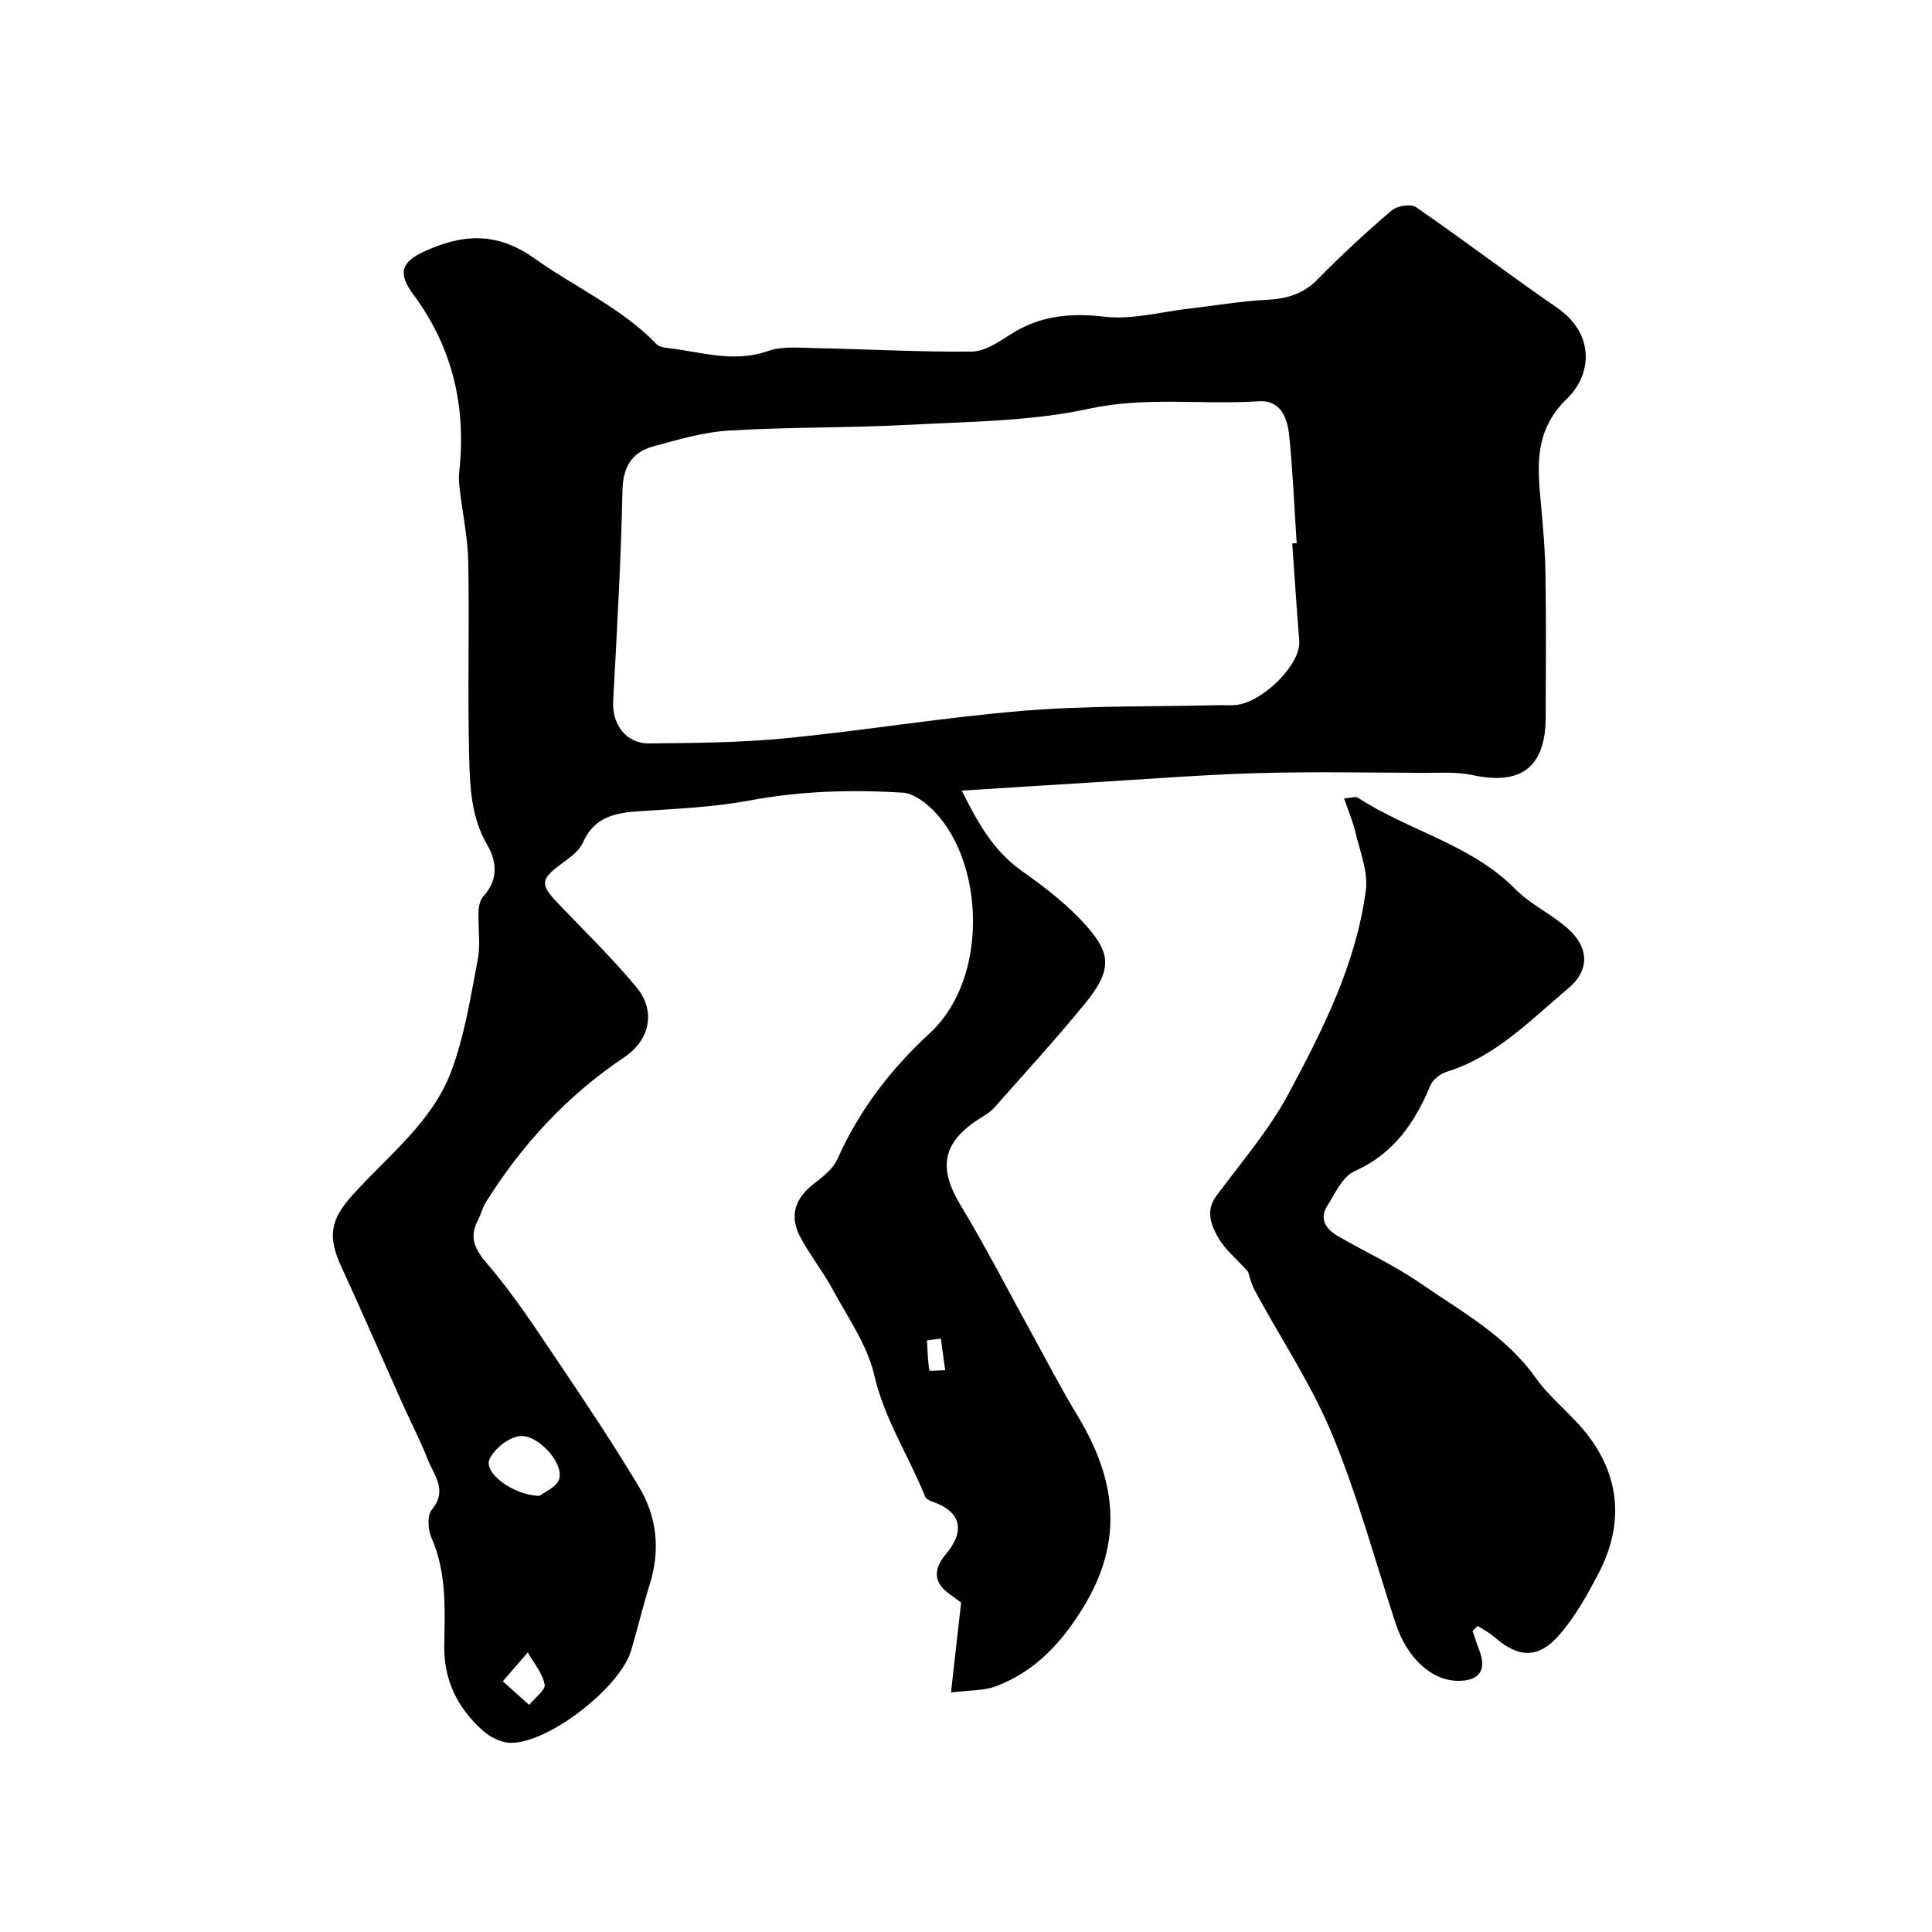
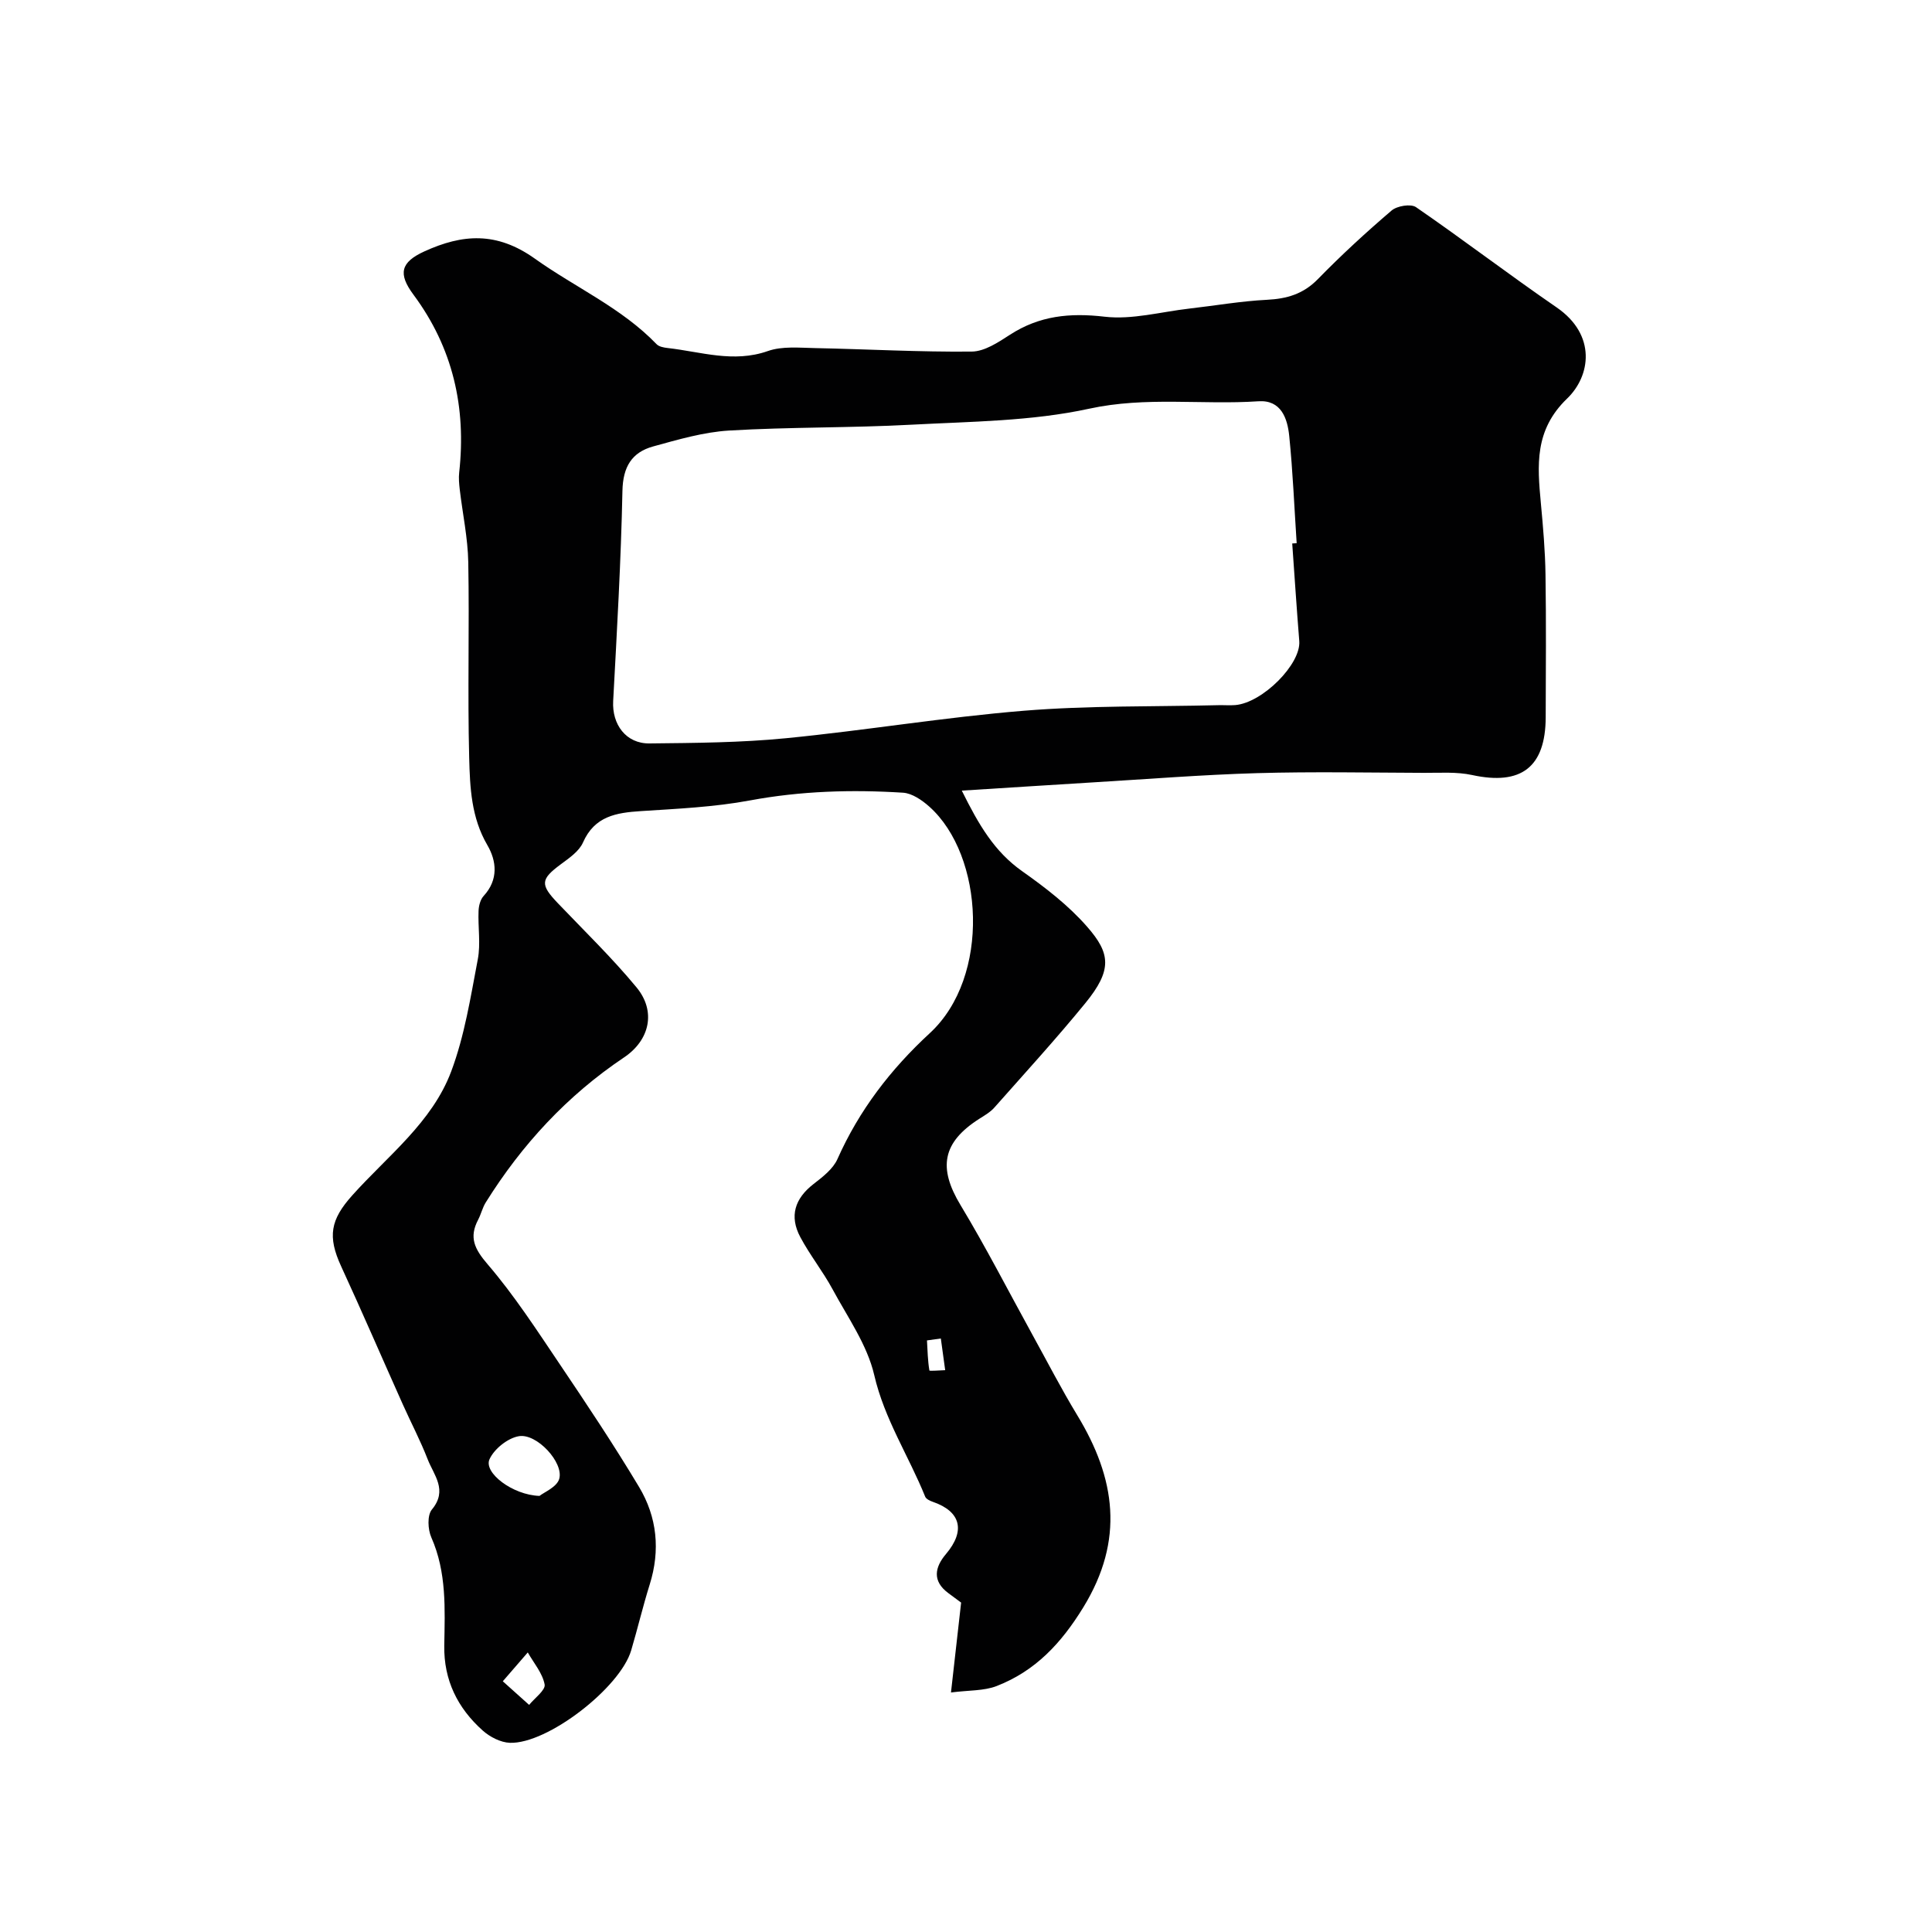
<svg xmlns="http://www.w3.org/2000/svg" enable-background="new 0 0 400 400" viewBox="0 0 400 400">
  <g fill="#010102">
    <path d="m199.13 163.69c3.51 7.09 6.75 12.62 12.48 16.67 4.82 3.4 9.62 7.1 13.47 11.51 4.83 5.51 5.25 8.94-.38 15.83-6.04 7.39-12.49 14.45-18.82 21.6-.84.95-2.02 1.64-3.12 2.33-7.68 4.9-8.55 10.16-3.9 17.86 5.28 8.75 9.94 17.87 14.88 26.83 3.07 5.57 5.99 11.24 9.29 16.68 7.94 13.06 9.81 25.82 1.27 39.76-4.59 7.49-9.96 13.21-17.96 16.32-2.64 1.02-5.74.85-9.45 1.33.73-6.47 1.37-12.17 2.1-18.61-.36-.27-1.51-1.12-2.66-1.97-3.37-2.5-2.79-5.36-.48-8.08 4.07-4.81 3.11-8.81-2.74-10.82-.58-.2-1.36-.57-1.56-1.06-3.4-8.42-8.44-16.04-10.55-25.18-1.45-6.25-5.49-11.95-8.62-17.75-2.01-3.72-4.69-7.07-6.68-10.8-2.33-4.36-1.12-8.01 2.72-10.99 1.88-1.46 4.04-3.11 4.96-5.17 4.5-10.12 11.01-18.59 19.13-26.08 12.65-11.66 11.2-36.79-.1-46.89-1.51-1.35-3.57-2.77-5.45-2.89-10.6-.67-21.15-.36-31.69 1.6-7.4 1.38-15.02 1.72-22.56 2.21-5.11.33-9.6 1.03-12.01 6.5-.8 1.82-2.84 3.21-4.55 4.48-4.25 3.14-4.36 4.21-.64 8.1 5.49 5.75 11.23 11.31 16.28 17.42 4.08 4.94 2.75 10.91-2.58 14.49-11.78 7.9-21.16 18.05-28.64 30.03-.68 1.09-.97 2.42-1.57 3.57-1.94 3.68-.76 6.07 1.97 9.25 5.5 6.41 10.14 13.58 14.88 20.61 5.65 8.38 11.26 16.8 16.45 25.46 3.75 6.25 4.44 13.13 2.21 20.23-1.41 4.5-2.49 9.1-3.83 13.62-2.29 7.76-17.35 19.42-25.12 19.14-1.92-.07-4.14-1.22-5.62-2.54-5.19-4.64-8.08-10.43-7.96-17.6.13-7.57.52-15.15-2.68-22.39-.73-1.65-.87-4.58.12-5.77 3.34-4.02.39-7.13-.88-10.41-1.5-3.87-3.45-7.57-5.15-11.37-4.26-9.51-8.39-19.09-12.75-28.55-2.87-6.22-2.22-9.67 2.28-14.7 7.32-8.18 16.53-15.1 20.5-25.68 2.77-7.39 4.01-15.38 5.5-23.19.62-3.23.02-6.68.16-10.03.04-1.06.37-2.37 1.06-3.11 3.09-3.36 2.68-7.23.76-10.52-3.34-5.71-3.6-11.94-3.76-18.07-.35-13.49.06-27-.19-40.49-.09-5.04-1.18-10.07-1.77-15.11-.13-1.15-.24-2.34-.11-3.48 1.49-13.47-1.3-25.81-9.46-36.8-3.25-4.37-2.66-6.73 2.27-8.98 7.86-3.58 14.93-4.14 22.87 1.52 8.34 5.95 17.93 10.16 25.2 17.71.5.51 1.47.69 2.26.78 6.89.77 13.63 3.14 20.77.63 2.98-1.05 6.54-.67 9.83-.61 10.8.22 21.6.83 32.39.72 2.65-.03 5.47-1.91 7.88-3.47 6.1-3.96 12.41-4.59 19.62-3.75 5.7.66 11.67-1.01 17.52-1.68 5.36-.61 10.71-1.55 16.08-1.82 4.15-.21 7.53-1.19 10.55-4.28 4.85-4.97 9.98-9.69 15.26-14.2 1.13-.97 3.99-1.44 5.06-.7 9.82 6.76 19.3 14.01 29.12 20.76 8.3 5.71 7.02 14.2 2.17 18.86-6.8 6.55-6.17 13.81-5.44 21.68.46 4.92.89 9.86.96 14.8.15 9.83.07 19.67.04 29.5-.03 10.37-5.09 14.18-15.24 11.97-3.19-.69-6.6-.44-9.91-.45-11.53-.04-23.06-.27-34.58.06-11.38.33-22.74 1.24-34.11 1.92-8.7.53-17.37 1.09-27.05 1.7zm68.41-51.17c.31-.02.61-.04.92-.06-.49-7.41-.79-14.83-1.54-22.21-.37-3.65-1.69-7.49-6.38-7.17-11.65.78-23.24-1.03-35.05 1.54-11.94 2.6-24.48 2.65-36.79 3.31-12.57.68-25.19.46-37.75 1.21-5.29.32-10.56 1.87-15.72 3.29-4.42 1.22-6.25 4.22-6.36 9.16-.3 14.53-1.14 29.04-1.92 43.56-.26 4.83 2.64 8.83 7.53 8.77 9.42-.1 18.89-.16 28.26-1.08 16.45-1.61 32.79-4.35 49.26-5.69 13.36-1.09 26.83-.82 40.25-1.15 1.16-.03 2.34.07 3.49-.02 5.67-.47 13.64-8.51 13.26-13.25-.54-6.73-.98-13.47-1.46-20.21zm-155.84 197.19c.93-.75 3.59-1.82 4.08-3.52.98-3.37-4.64-9.48-8.36-8.84-2.3.39-5.12 2.64-6.08 4.79-1.23 2.75 4.75 7.39 10.36 7.57zm-7.6 38.38c2.47 2.21 3.96 3.55 5.45 4.89 1.15-1.42 3.43-3.06 3.21-4.23-.44-2.35-2.25-4.44-3.49-6.63-1.41 1.63-2.82 3.25-5.17 5.97zm90.69-70.97c-.96.13-1.92.27-2.87.4.12 2.08.16 4.18.5 6.22.03.16 2.13-.03 3.27-.06-.3-2.18-.6-4.37-.9-6.56z" />
-     <path d="m304.88 337.68c.46 1.33.88 2.67 1.39 3.98 1.59 4.11.02 6.39-4.41 6.34-5.49-.06-10.53-4.69-12.89-11.84-4.31-13.1-7.89-26.5-13.16-39.2-4.28-10.32-10.62-19.78-15.96-29.66-.88-1.62-1.27-3.5-1.45-4-2.53-2.82-4.86-4.7-6.22-7.12-1.44-2.56-2.63-5.49-.35-8.57 5.14-6.95 10.9-13.61 14.95-21.17 7.13-13.31 14.03-26.95 16.01-42.19.49-3.81-1.23-7.95-2.15-11.89-.52-2.25-1.46-4.4-2.36-7.05 1.62-.13 2.41-.45 2.82-.18 10.55 6.91 23.48 9.65 32.69 19 3.16 3.21 7.56 5.18 10.93 8.23 4.27 3.86 4.41 8.55.04 12.21-7.83 6.56-15.01 14.17-25.25 17.33-1.32.41-2.86 1.62-3.37 2.85-3.23 7.74-7.61 14.13-15.72 17.75-2.45 1.09-3.97 4.54-5.59 7.11-1.82 2.89-.2 4.95 2.32 6.4 5.66 3.25 11.64 6.02 16.99 9.72 8.43 5.82 17.57 10.76 23.77 19.49 3.17 4.46 7.82 7.86 11.1 12.27 6.56 8.82 7.03 18.48 1.99 28.18-2.3 4.43-4.81 8.91-8.03 12.67-4.43 5.16-8.54 4.99-13.59.58-1.03-.9-2.28-1.53-3.43-2.29-.36.35-.72.7-1.07 1.05z" />
  </g>
</svg>